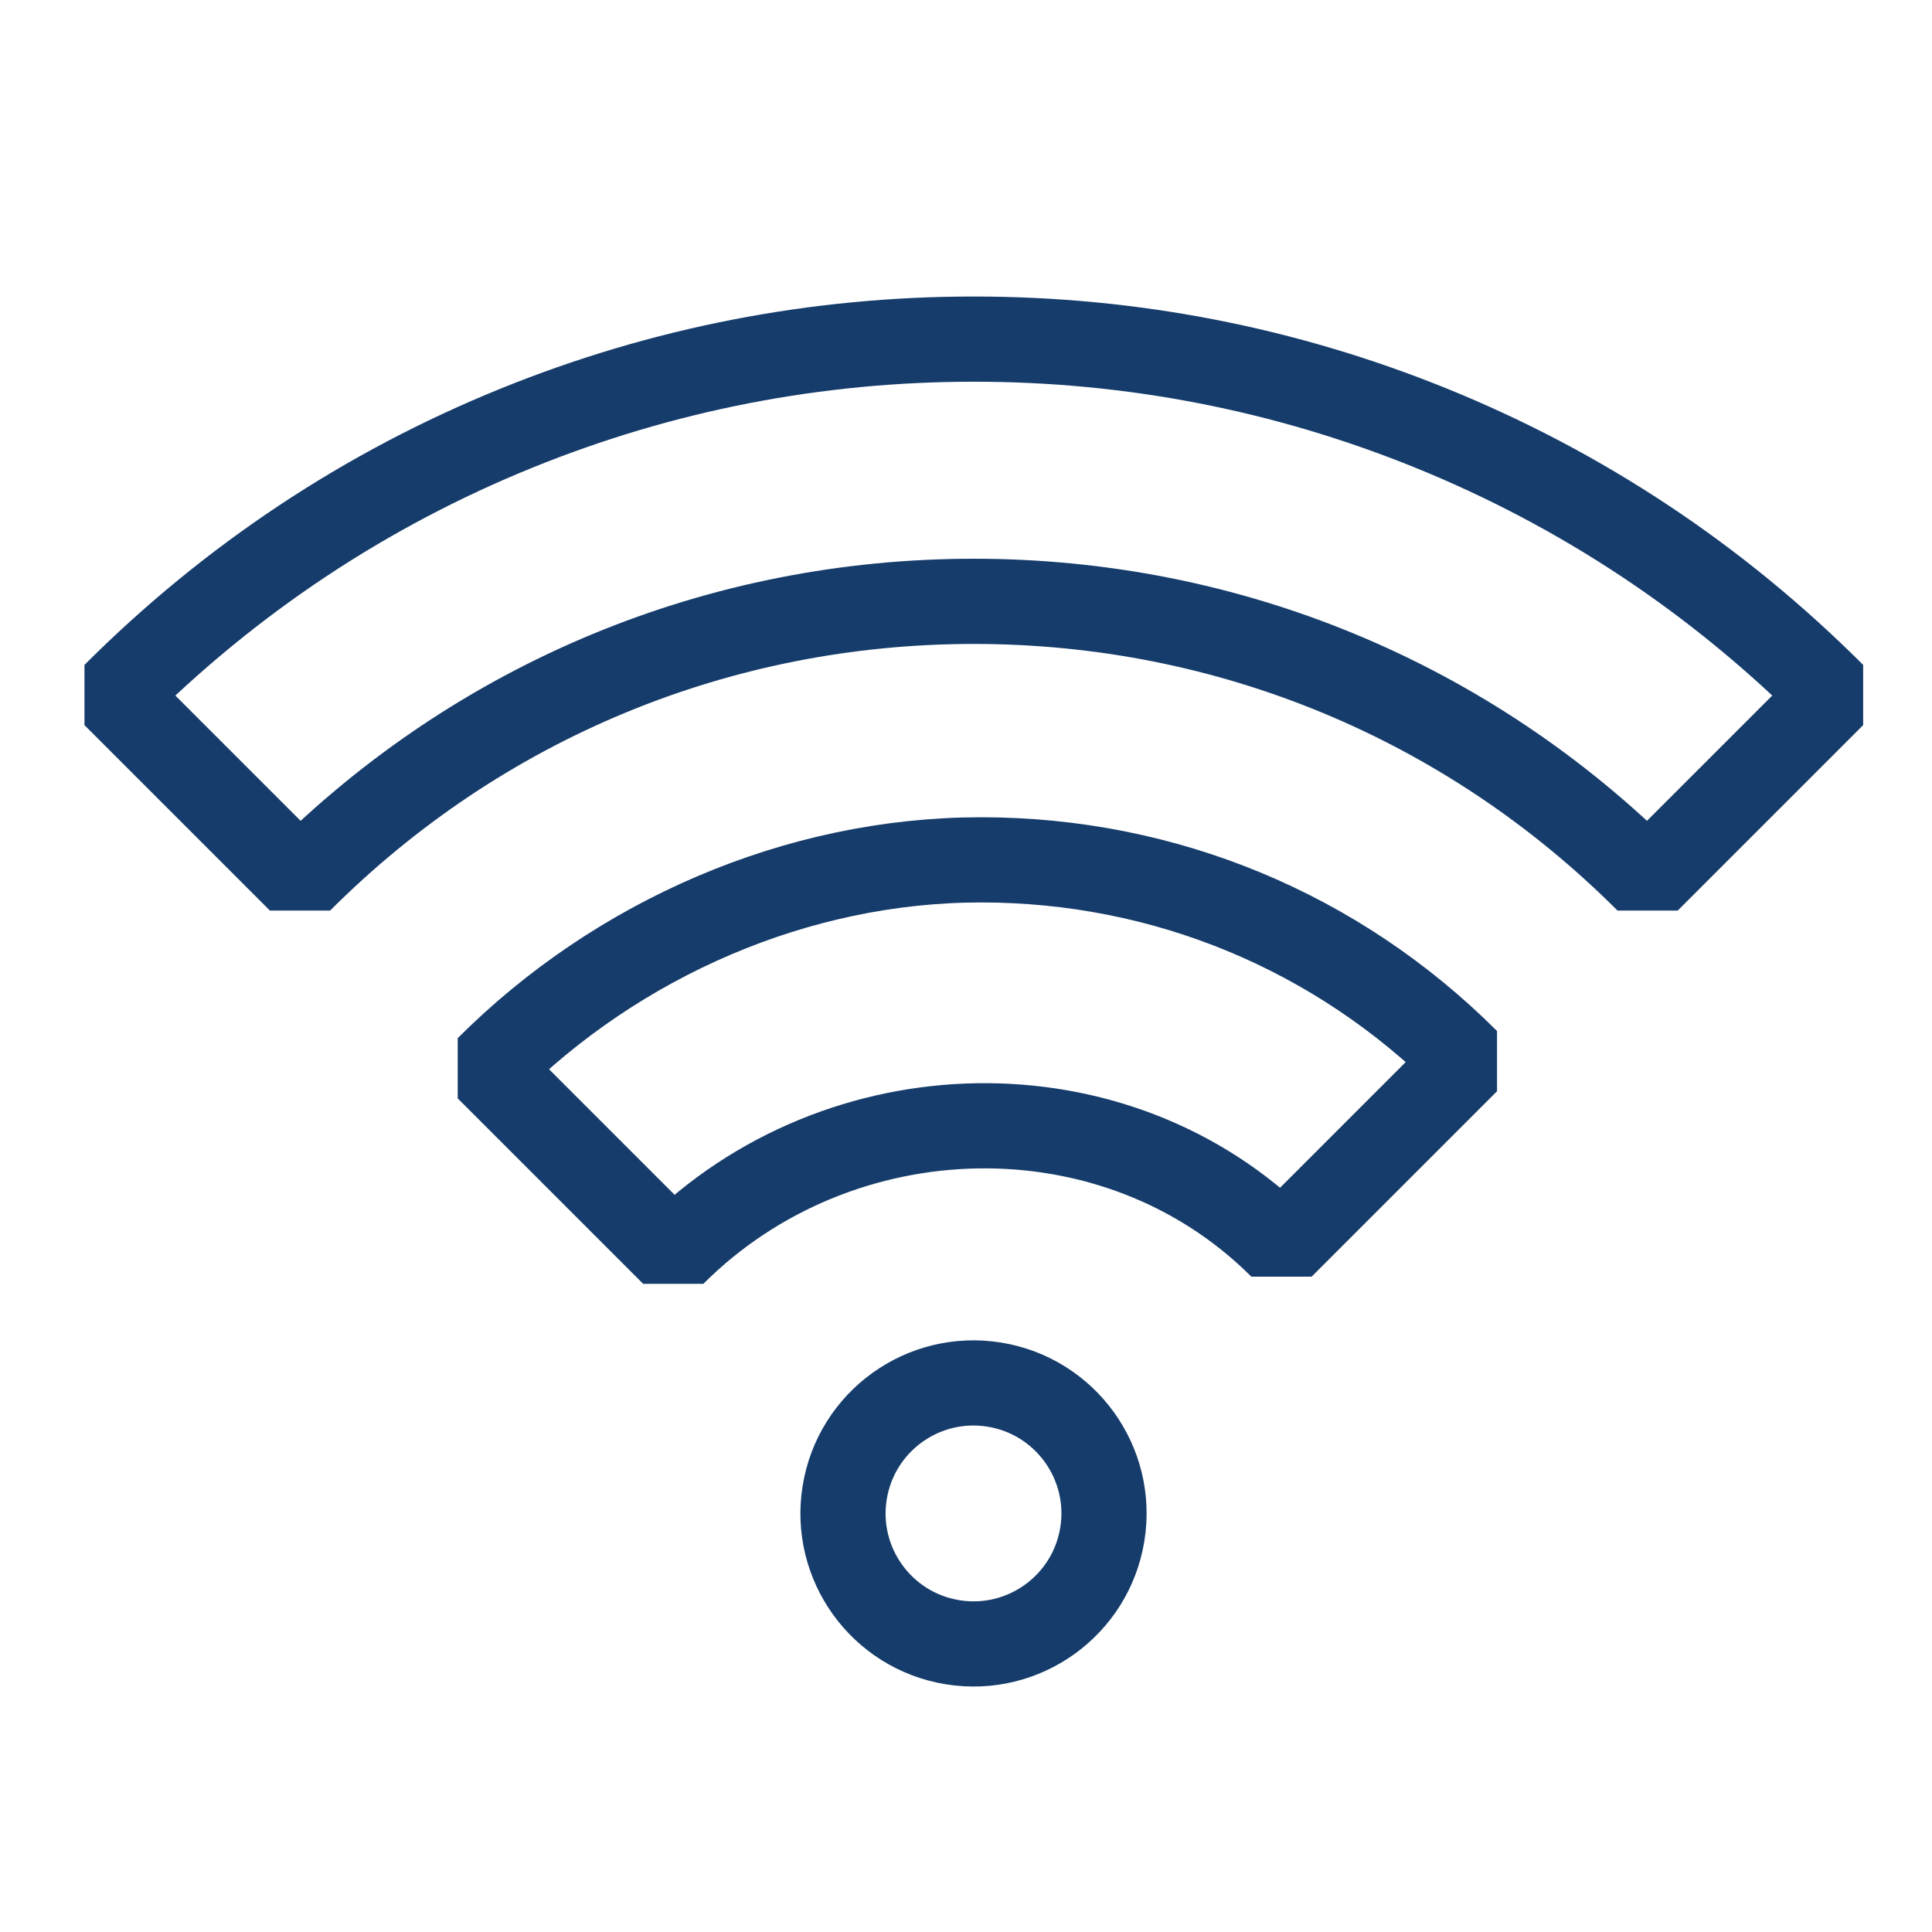
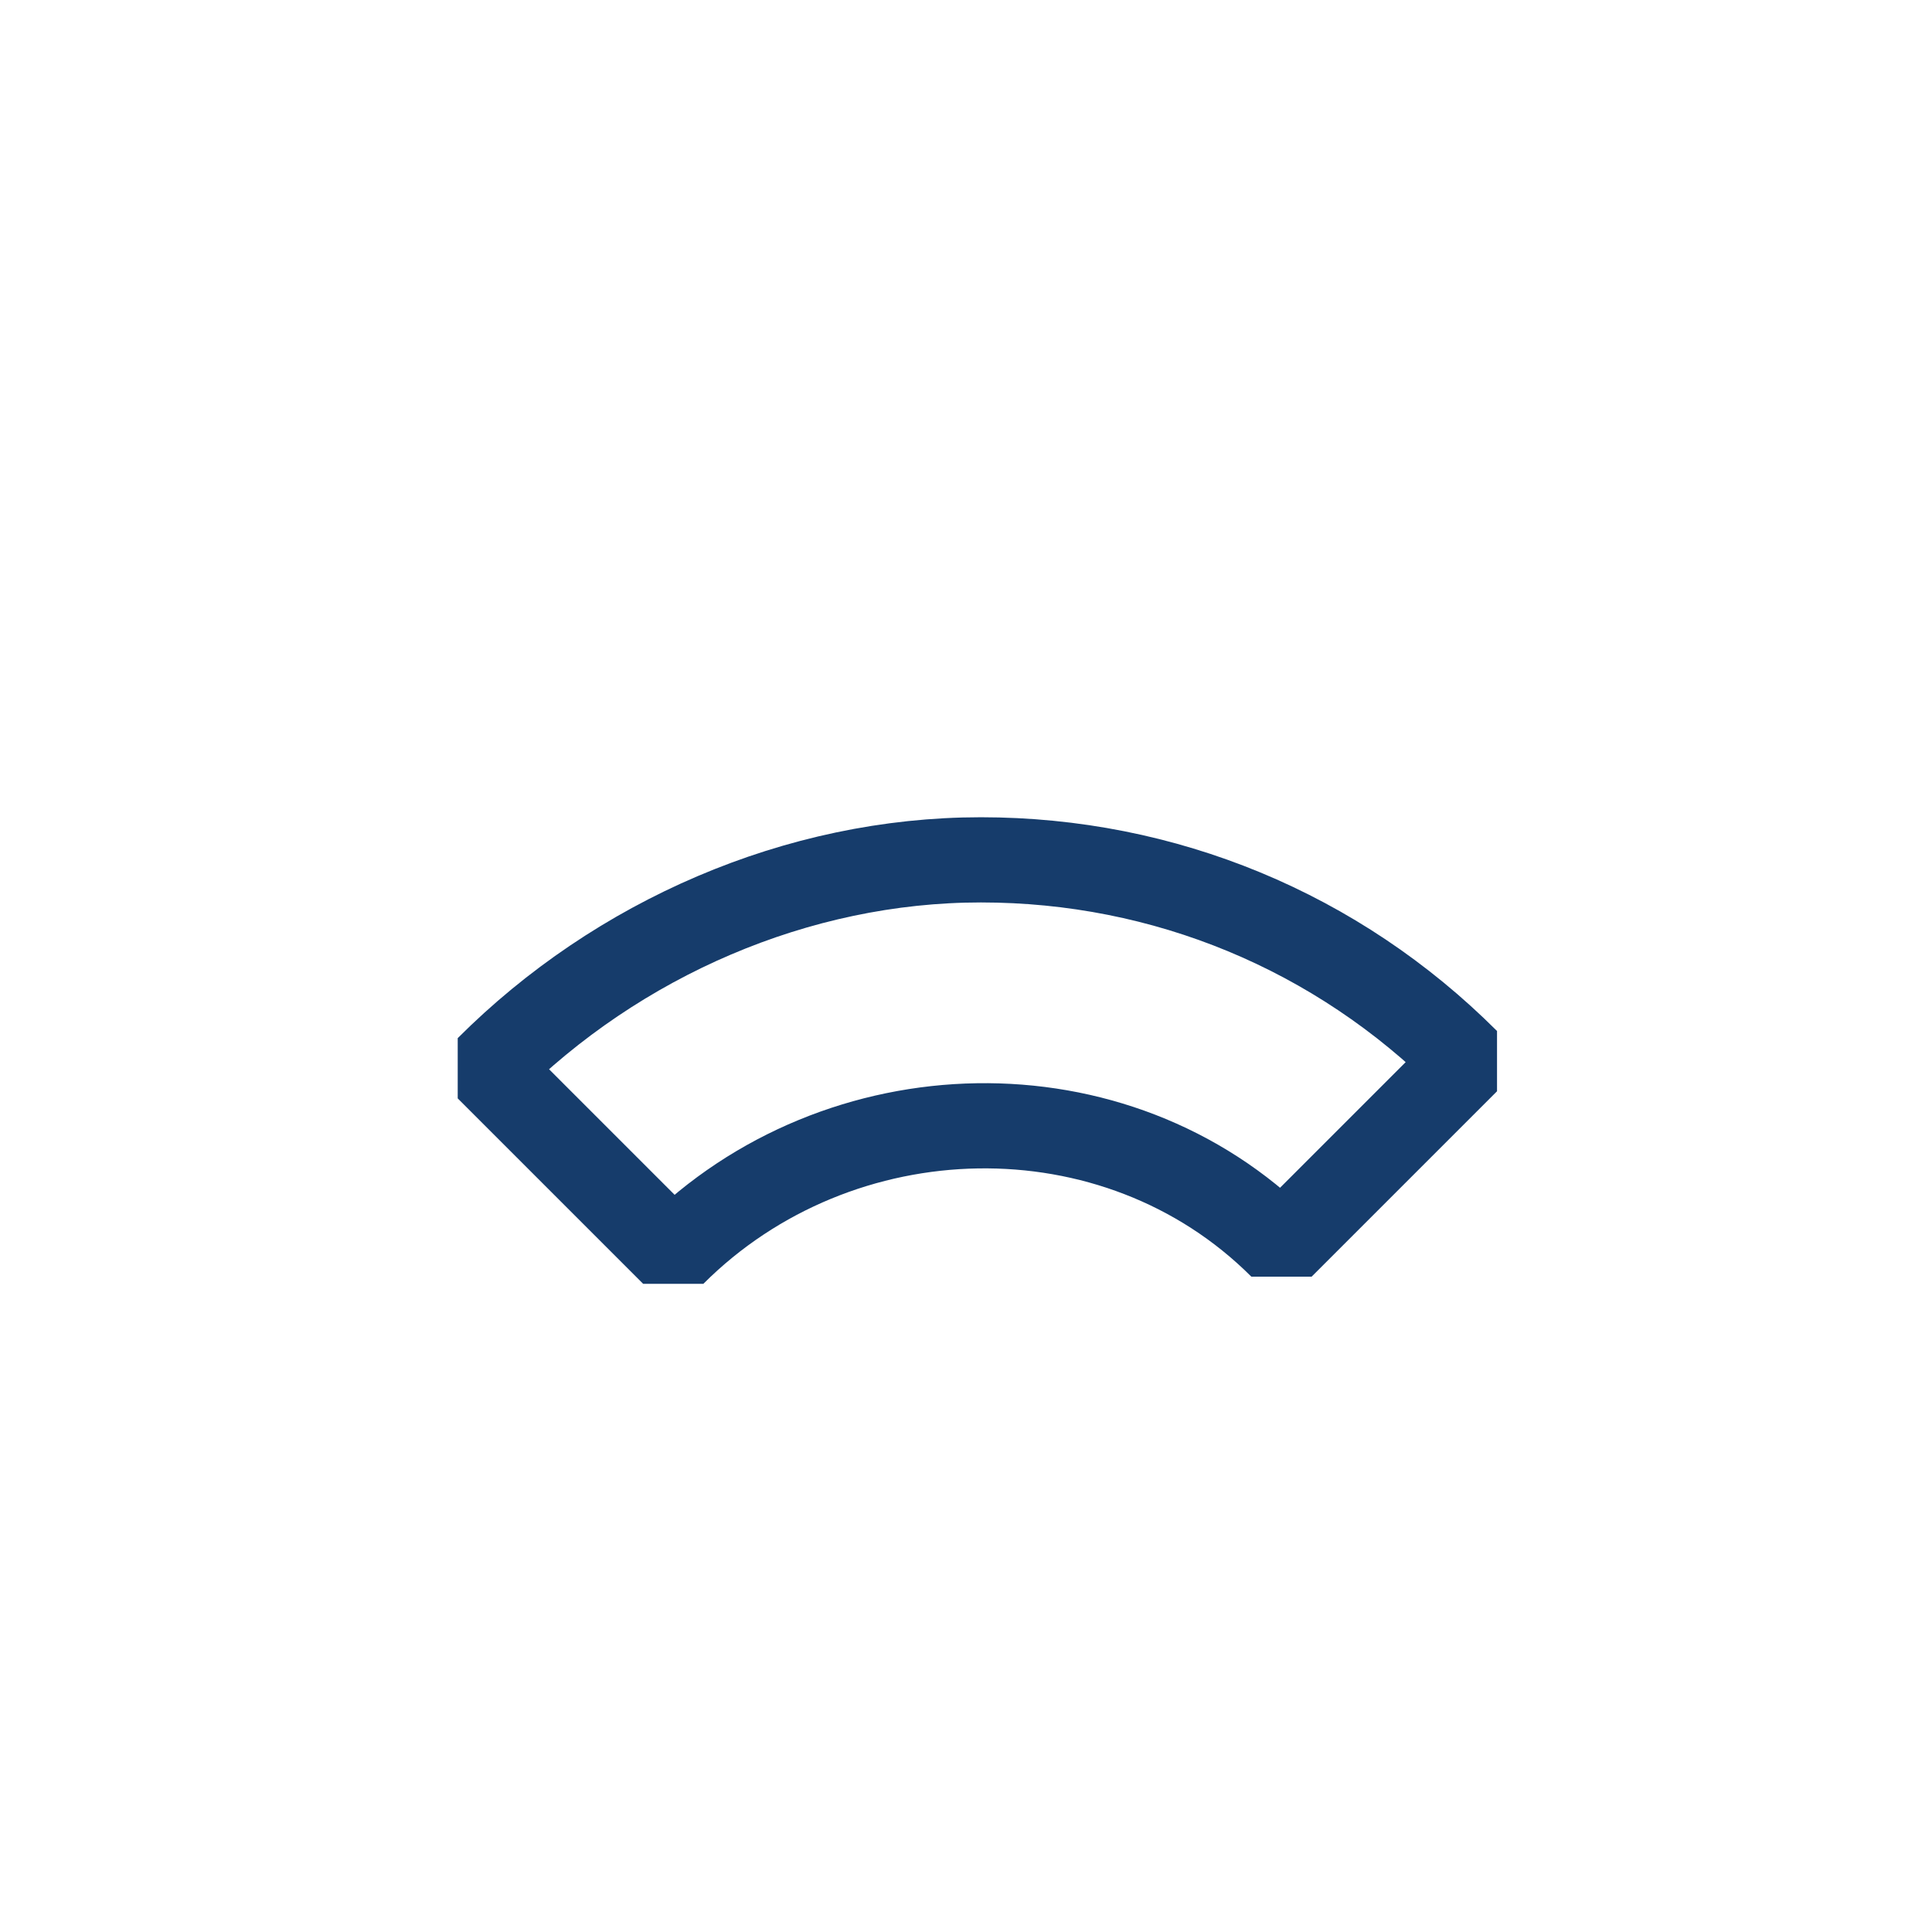
<svg xmlns="http://www.w3.org/2000/svg" version="1.1" id="Calque_1" x="0px" y="0px" viewBox="0 0 680.315 680.315" style="enable-background:new 0 0 680.315 680.315;" xml:space="preserve">
  <g>
    <g>
      <path style="fill:none;stroke:#163C6B;stroke-width:30;stroke-linejoin:bevel;" d="M516.541,373.66l-65.291,65.291    c-58.357-58.357-155.818-55.848-214.176,2.508l-65.292-65.29c45.71-45.71,108.992-73.391,173.633-73.391    C410.059,302.777,470.833,327.951,516.541,373.66z" />
    </g>
    <g>
-       <path style="fill:none;stroke:#163C6B;stroke-width:30;stroke-linejoin:bevel;" d="M645.466,244.736l-65.291,65.291    c-63.376-63.376-147.638-98.279-237.267-98.279c-89.628,0-173.89,34.902-237.266,98.279L40.35,244.736    c40.831-40.831,88.461-72.453,141.569-93.99c51.274-20.792,105.437-31.334,160.989-31.334s109.717,10.543,160.989,31.334    C557.005,172.282,604.636,203.905,645.466,244.736z" />
-     </g>
+       </g>
    <g>
-       <ellipse transform="matrix(0.16 -0.987 0.987 0.16 -238.131 786.098)" style="fill:none;stroke:#163C6B;stroke-width:30;stroke-linejoin:bevel;" cx="342.908" cy="532.994" rx="45.956" ry="45.956" />
-     </g>
+       </g>
  </g>
</svg>